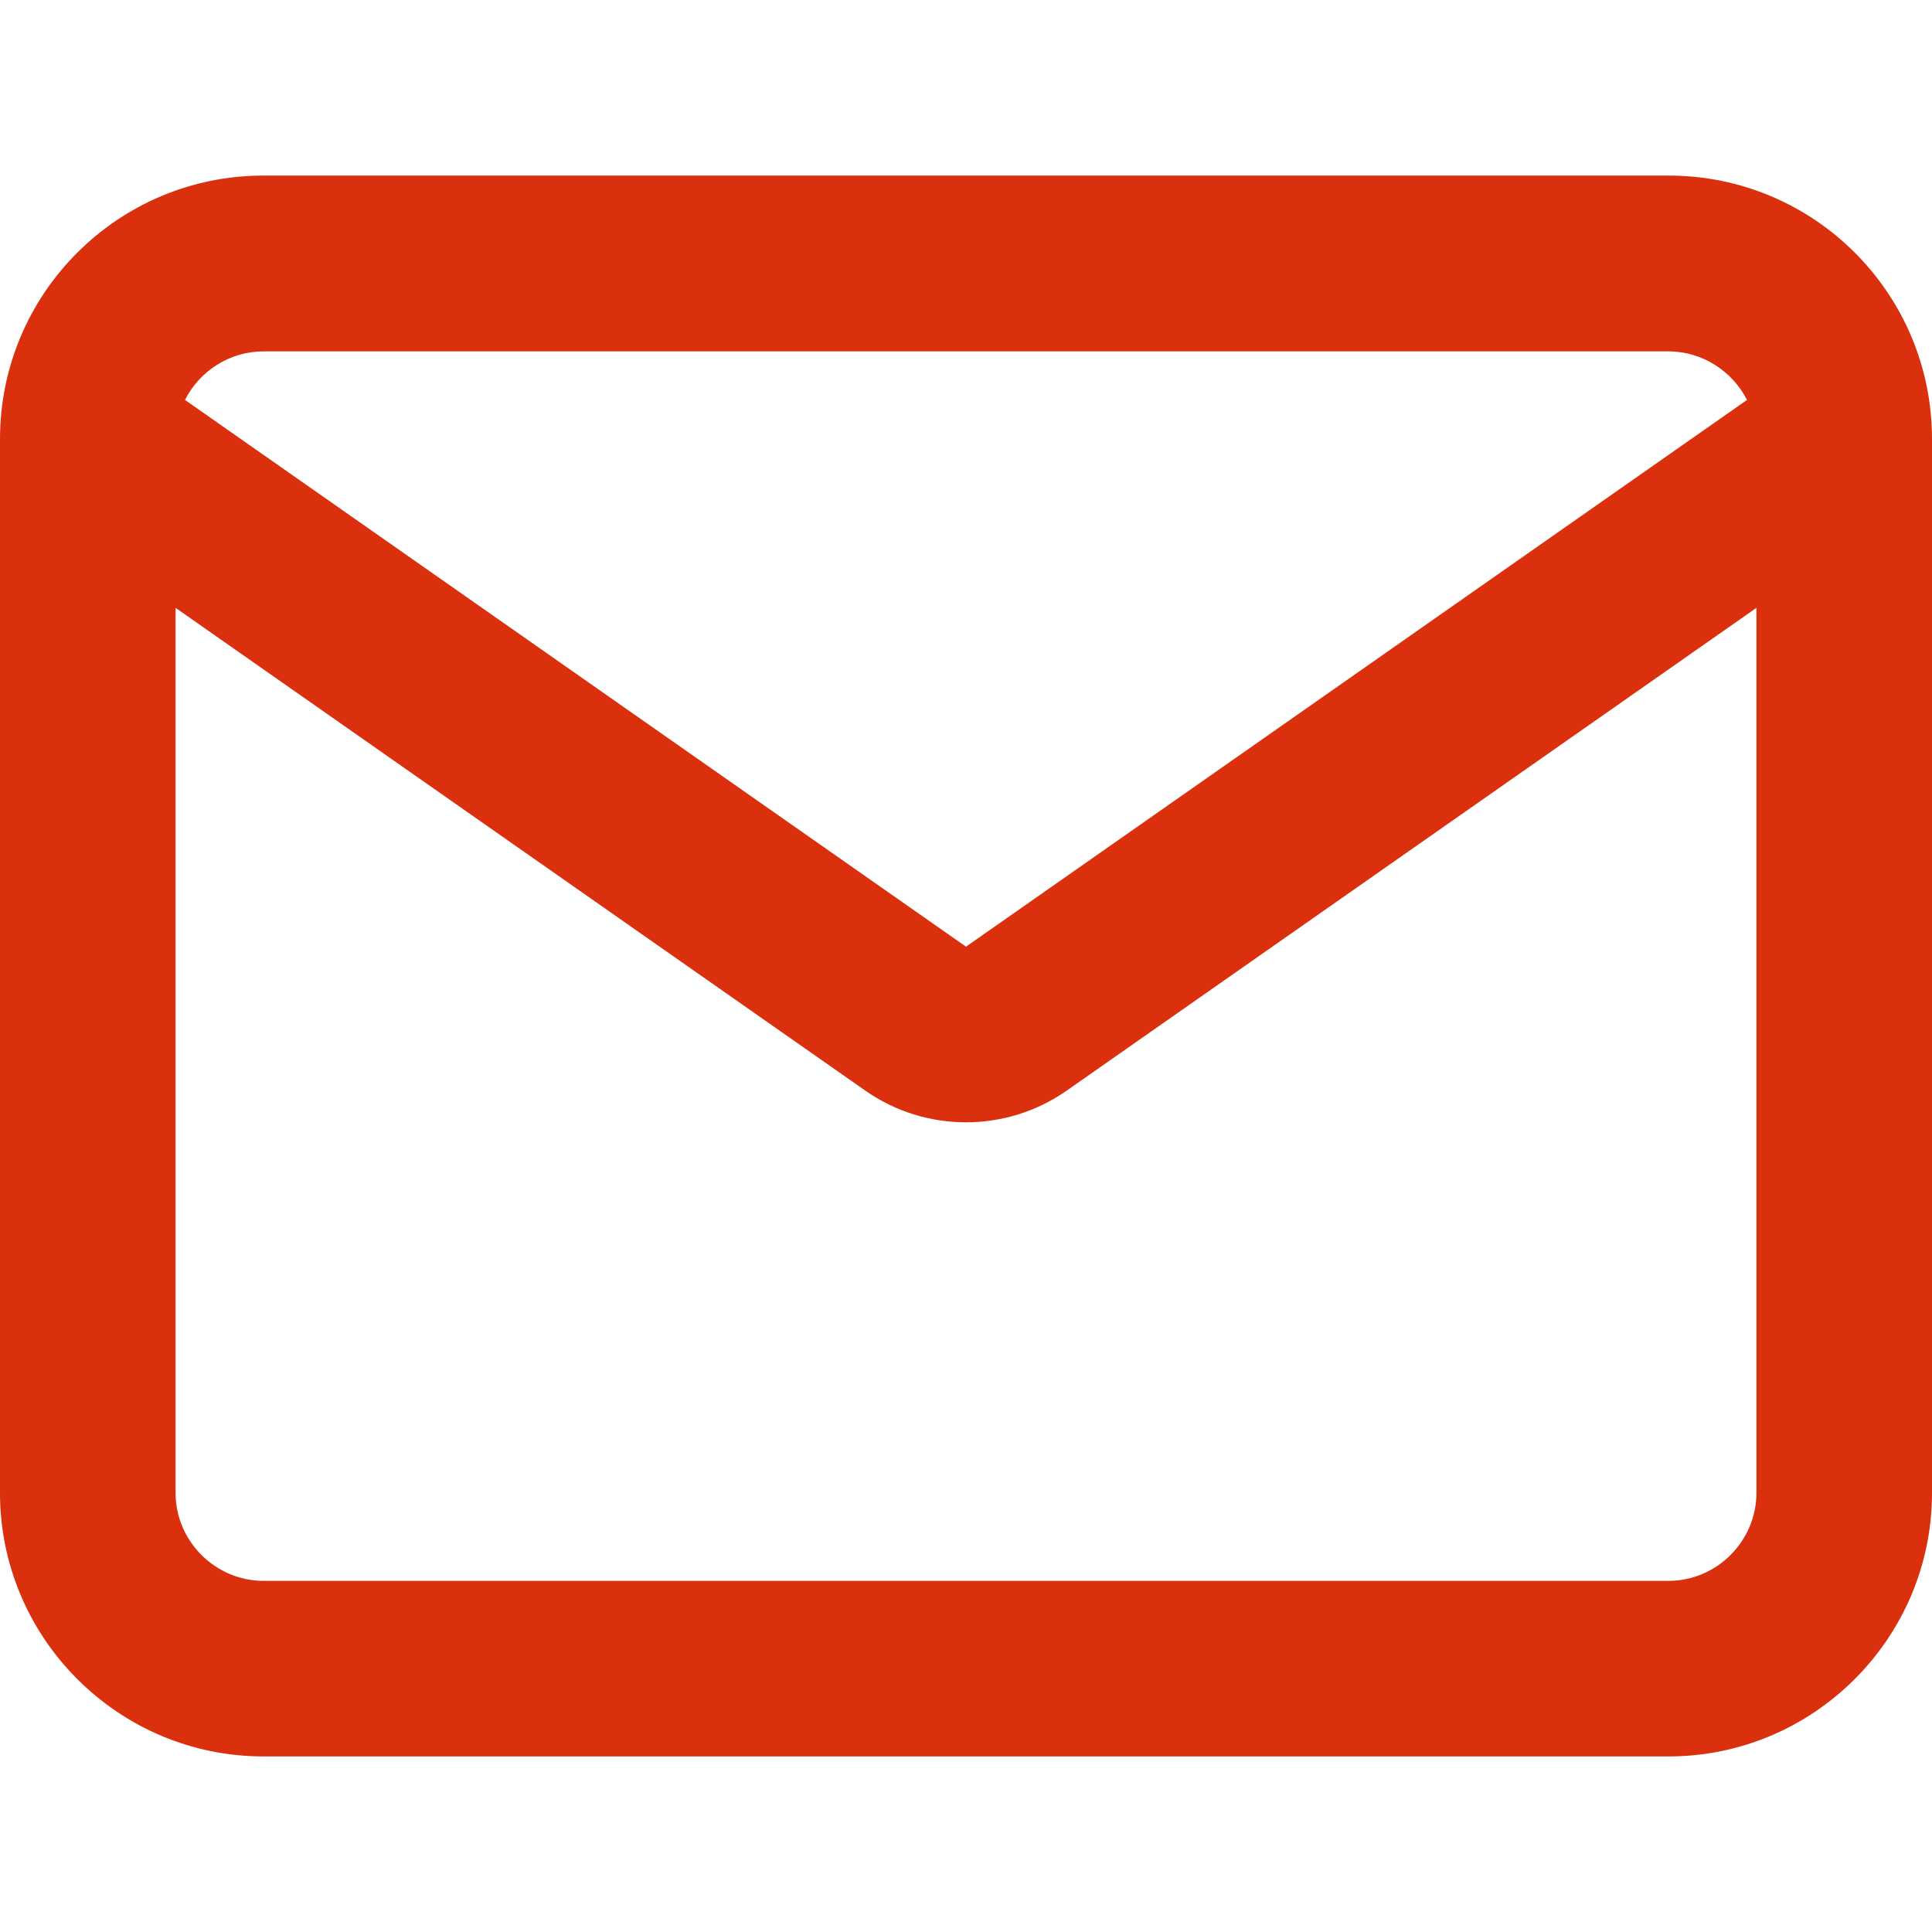
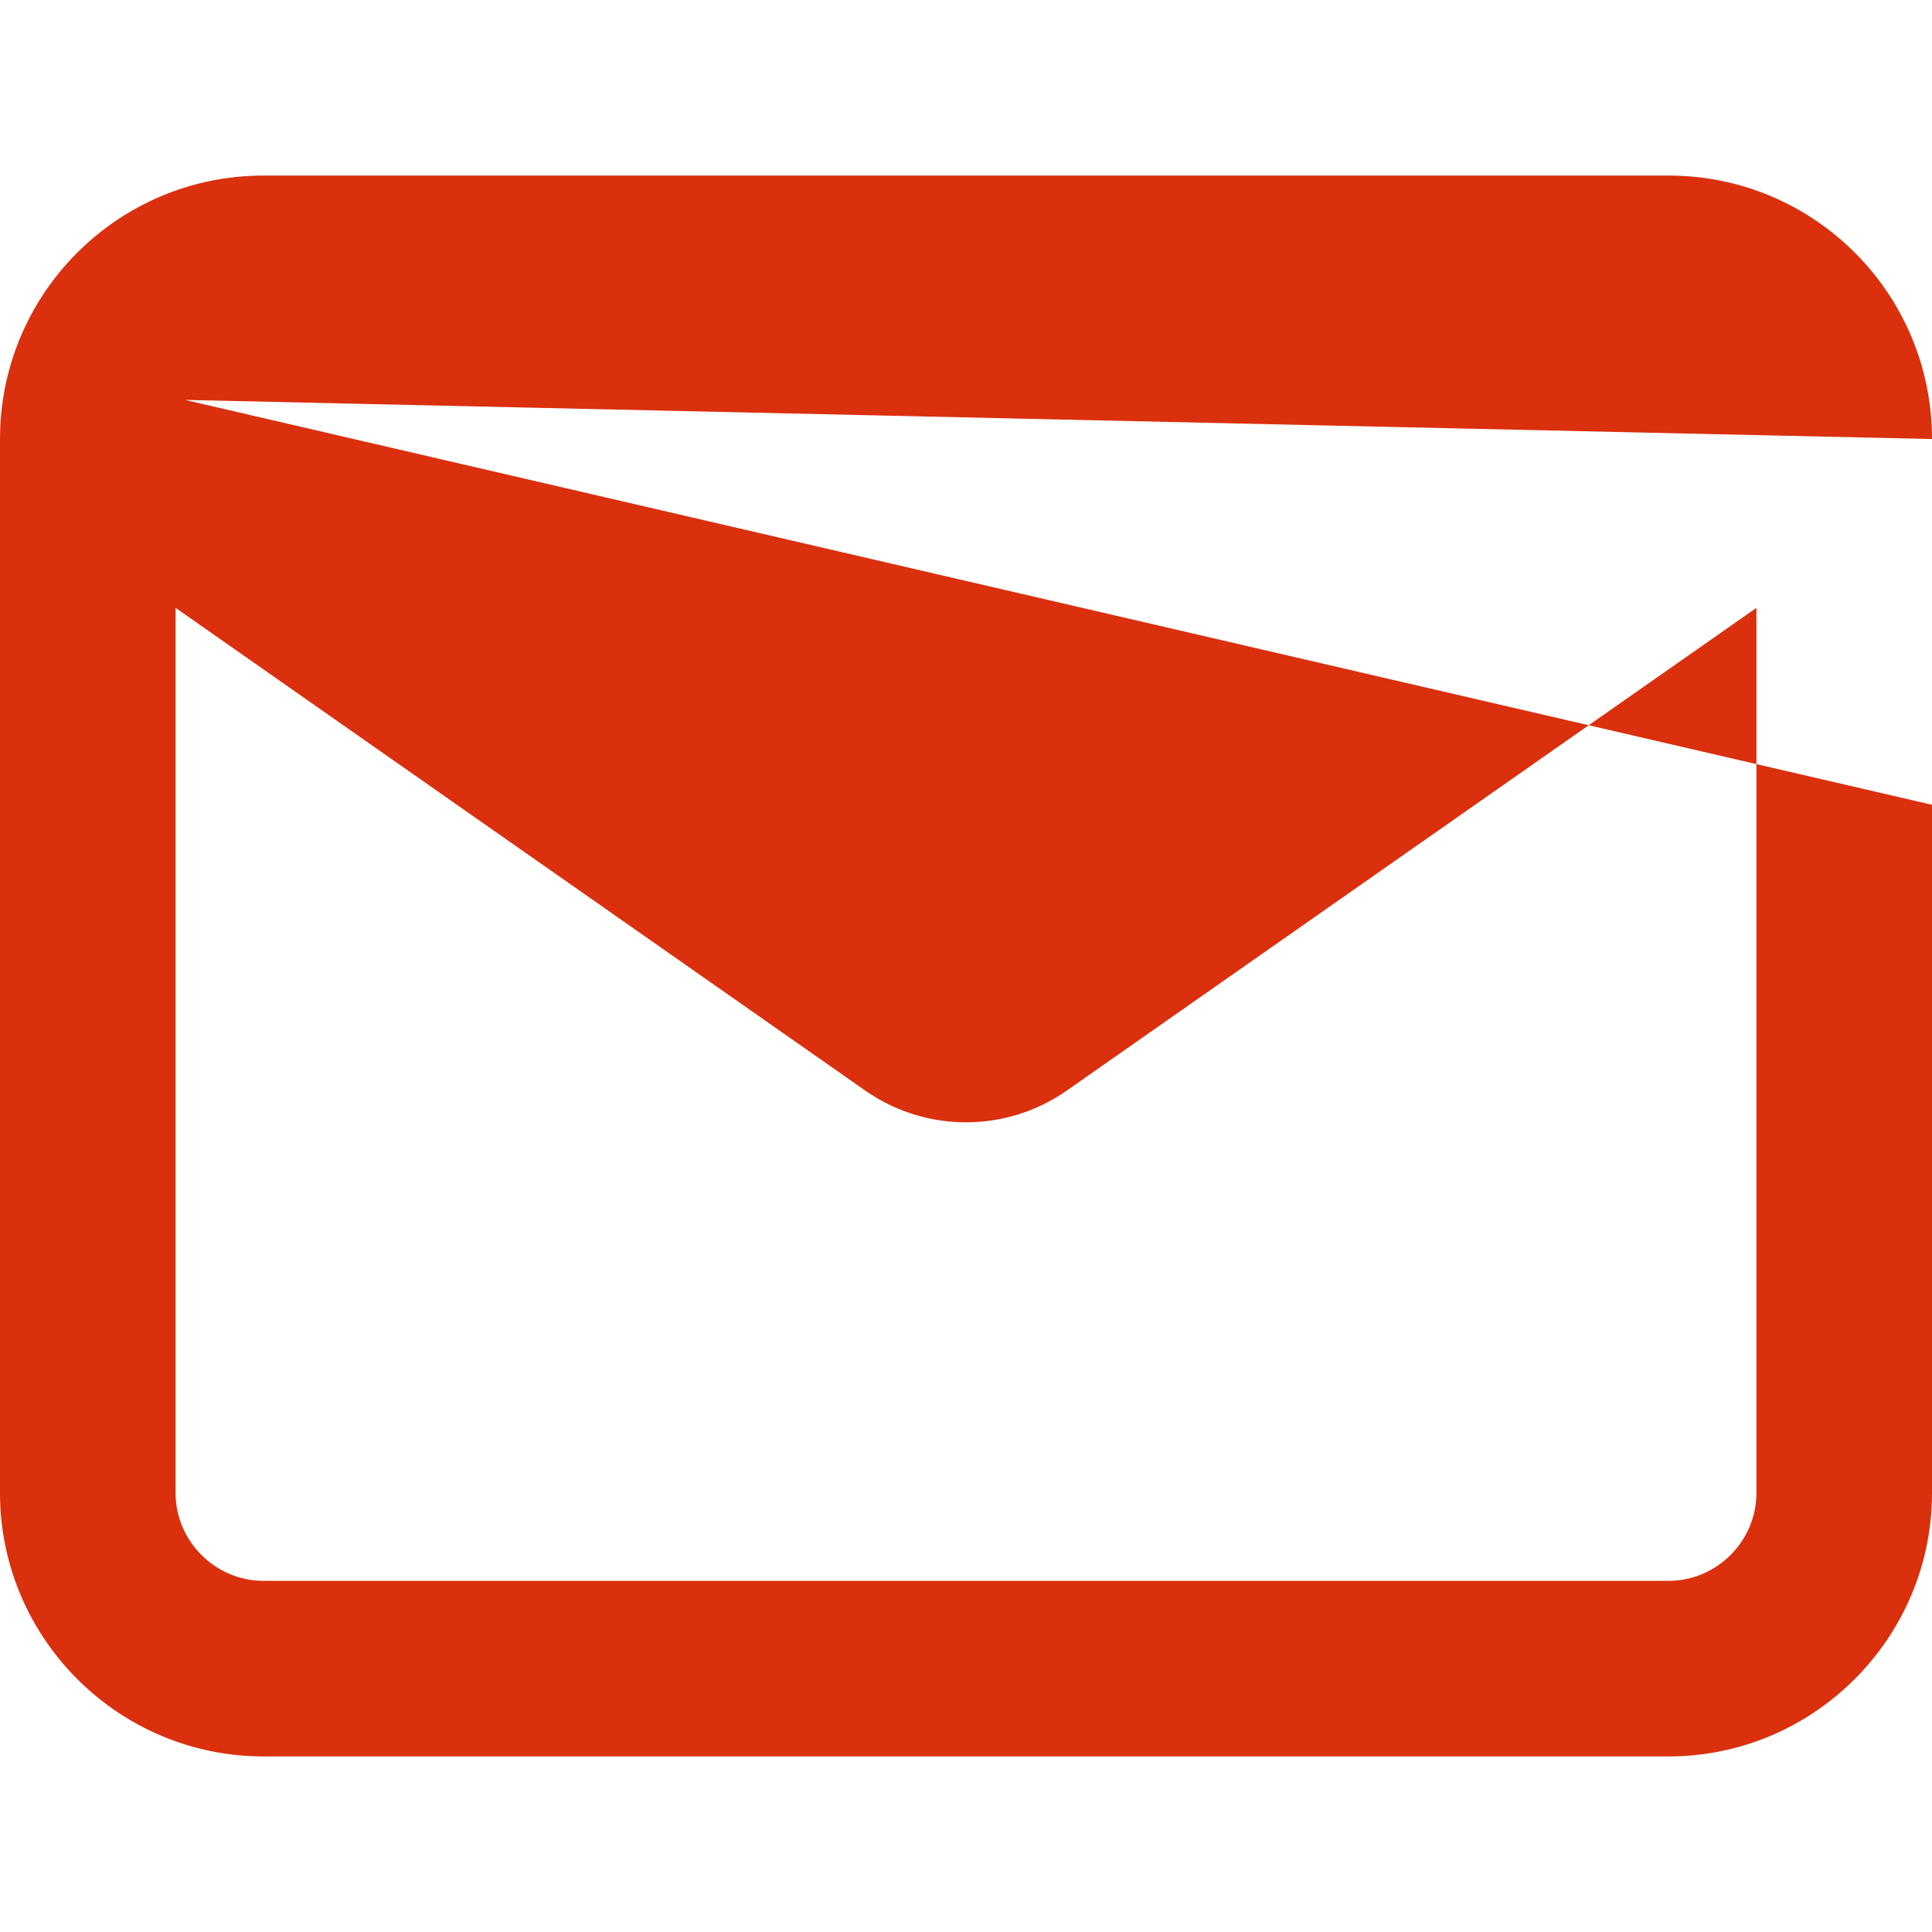
<svg xmlns="http://www.w3.org/2000/svg" id="Vrstva_1" version="1.1" viewBox="0 0 800 800">
  <defs>
    <style>
      .st0 {
        fill: #da300d;
        fill-rule: evenodd;
      }
    </style>
  </defs>
-   <path class="st0" d="M800,181.8v436.4c0,60.1-49,109.1-109.1,109.1H109.1c-60.1,0-109.1-49-109.1-109.1V181.8c0-60.2,48.8-109.1,109.1-109.1h581.8c60.3,0,109.1,48.8,109.1,109.1ZM76.6,165.6c6-11.9,18.4-20.1,32.5-20.1h581.8c14.1,0,26.5,8.3,32.5,20.1l-323.4,226.4L76.6,165.6ZM72.7,251.7l285.6,199.9c25,17.5,58.4,17.5,83.4,0l285.6-199.9v366.5c0,19.9-16.4,36.4-36.4,36.4H109.1c-19.9,0-36.4-16.4-36.4-36.4V251.7Z" />
+   <path class="st0" d="M800,181.8v436.4c0,60.1-49,109.1-109.1,109.1H109.1c-60.1,0-109.1-49-109.1-109.1V181.8c0-60.2,48.8-109.1,109.1-109.1h581.8c60.3,0,109.1,48.8,109.1,109.1Zc6-11.9,18.4-20.1,32.5-20.1h581.8c14.1,0,26.5,8.3,32.5,20.1l-323.4,226.4L76.6,165.6ZM72.7,251.7l285.6,199.9c25,17.5,58.4,17.5,83.4,0l285.6-199.9v366.5c0,19.9-16.4,36.4-36.4,36.4H109.1c-19.9,0-36.4-16.4-36.4-36.4V251.7Z" />
</svg>